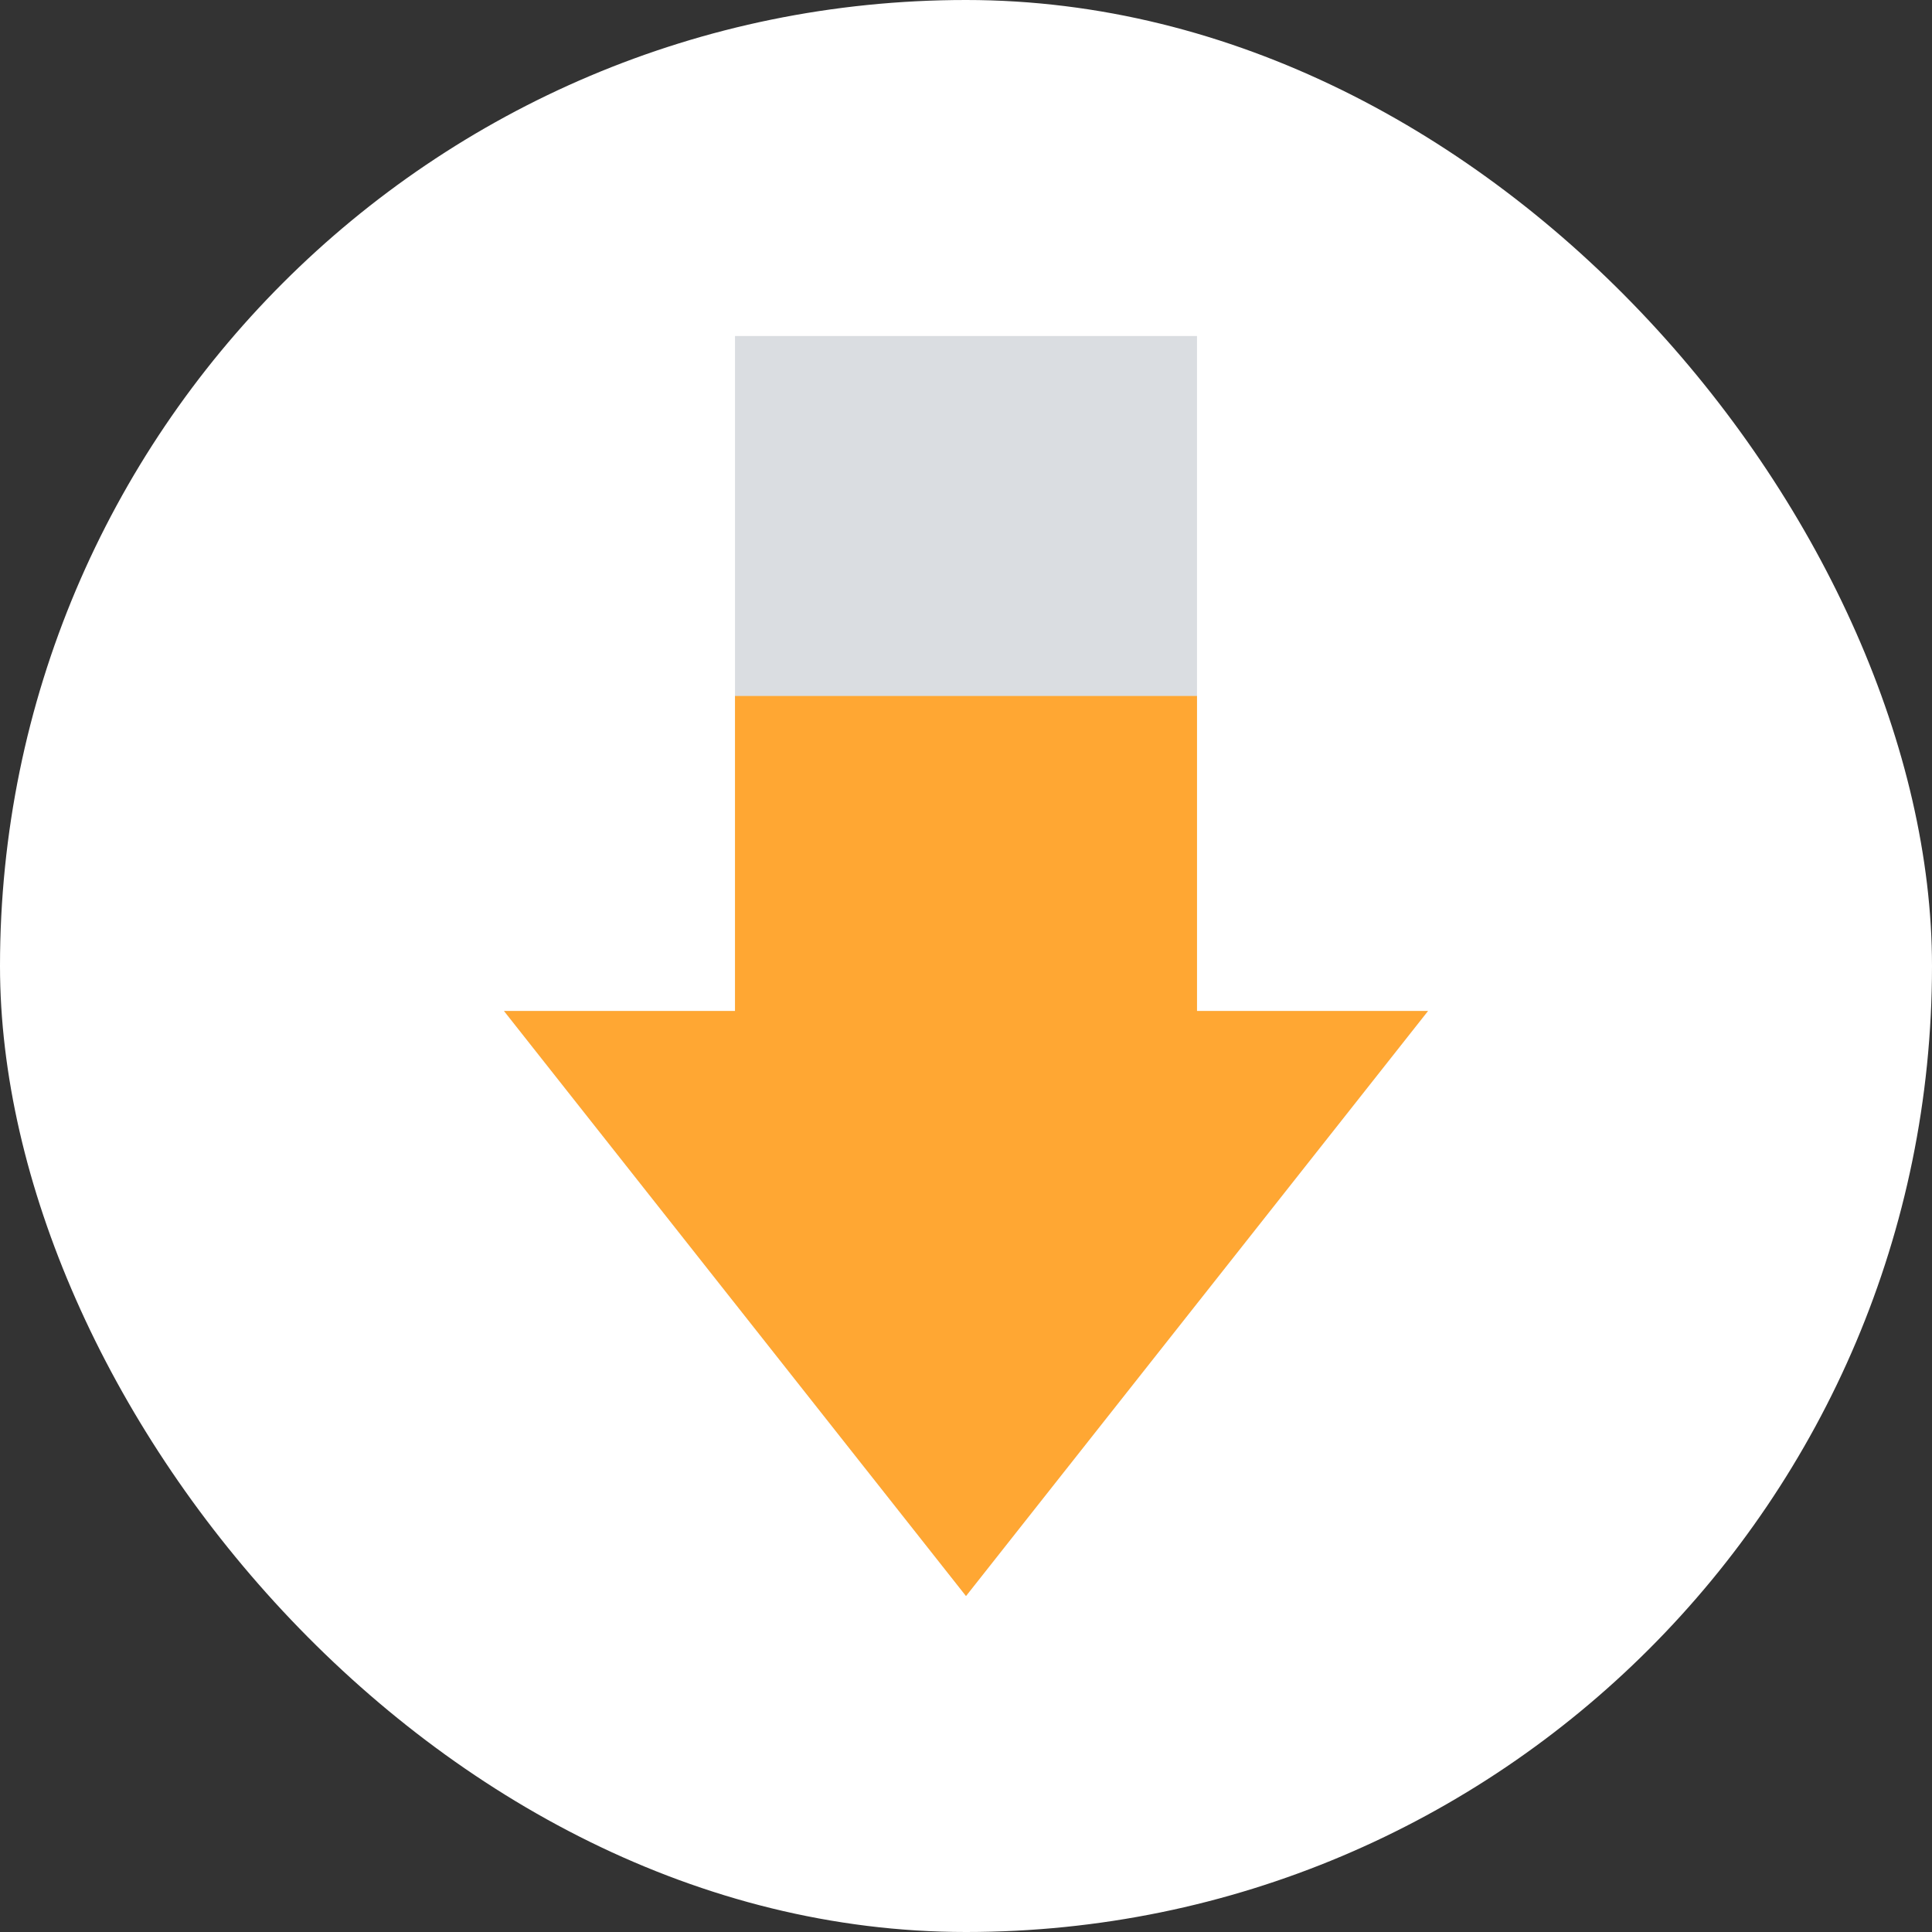
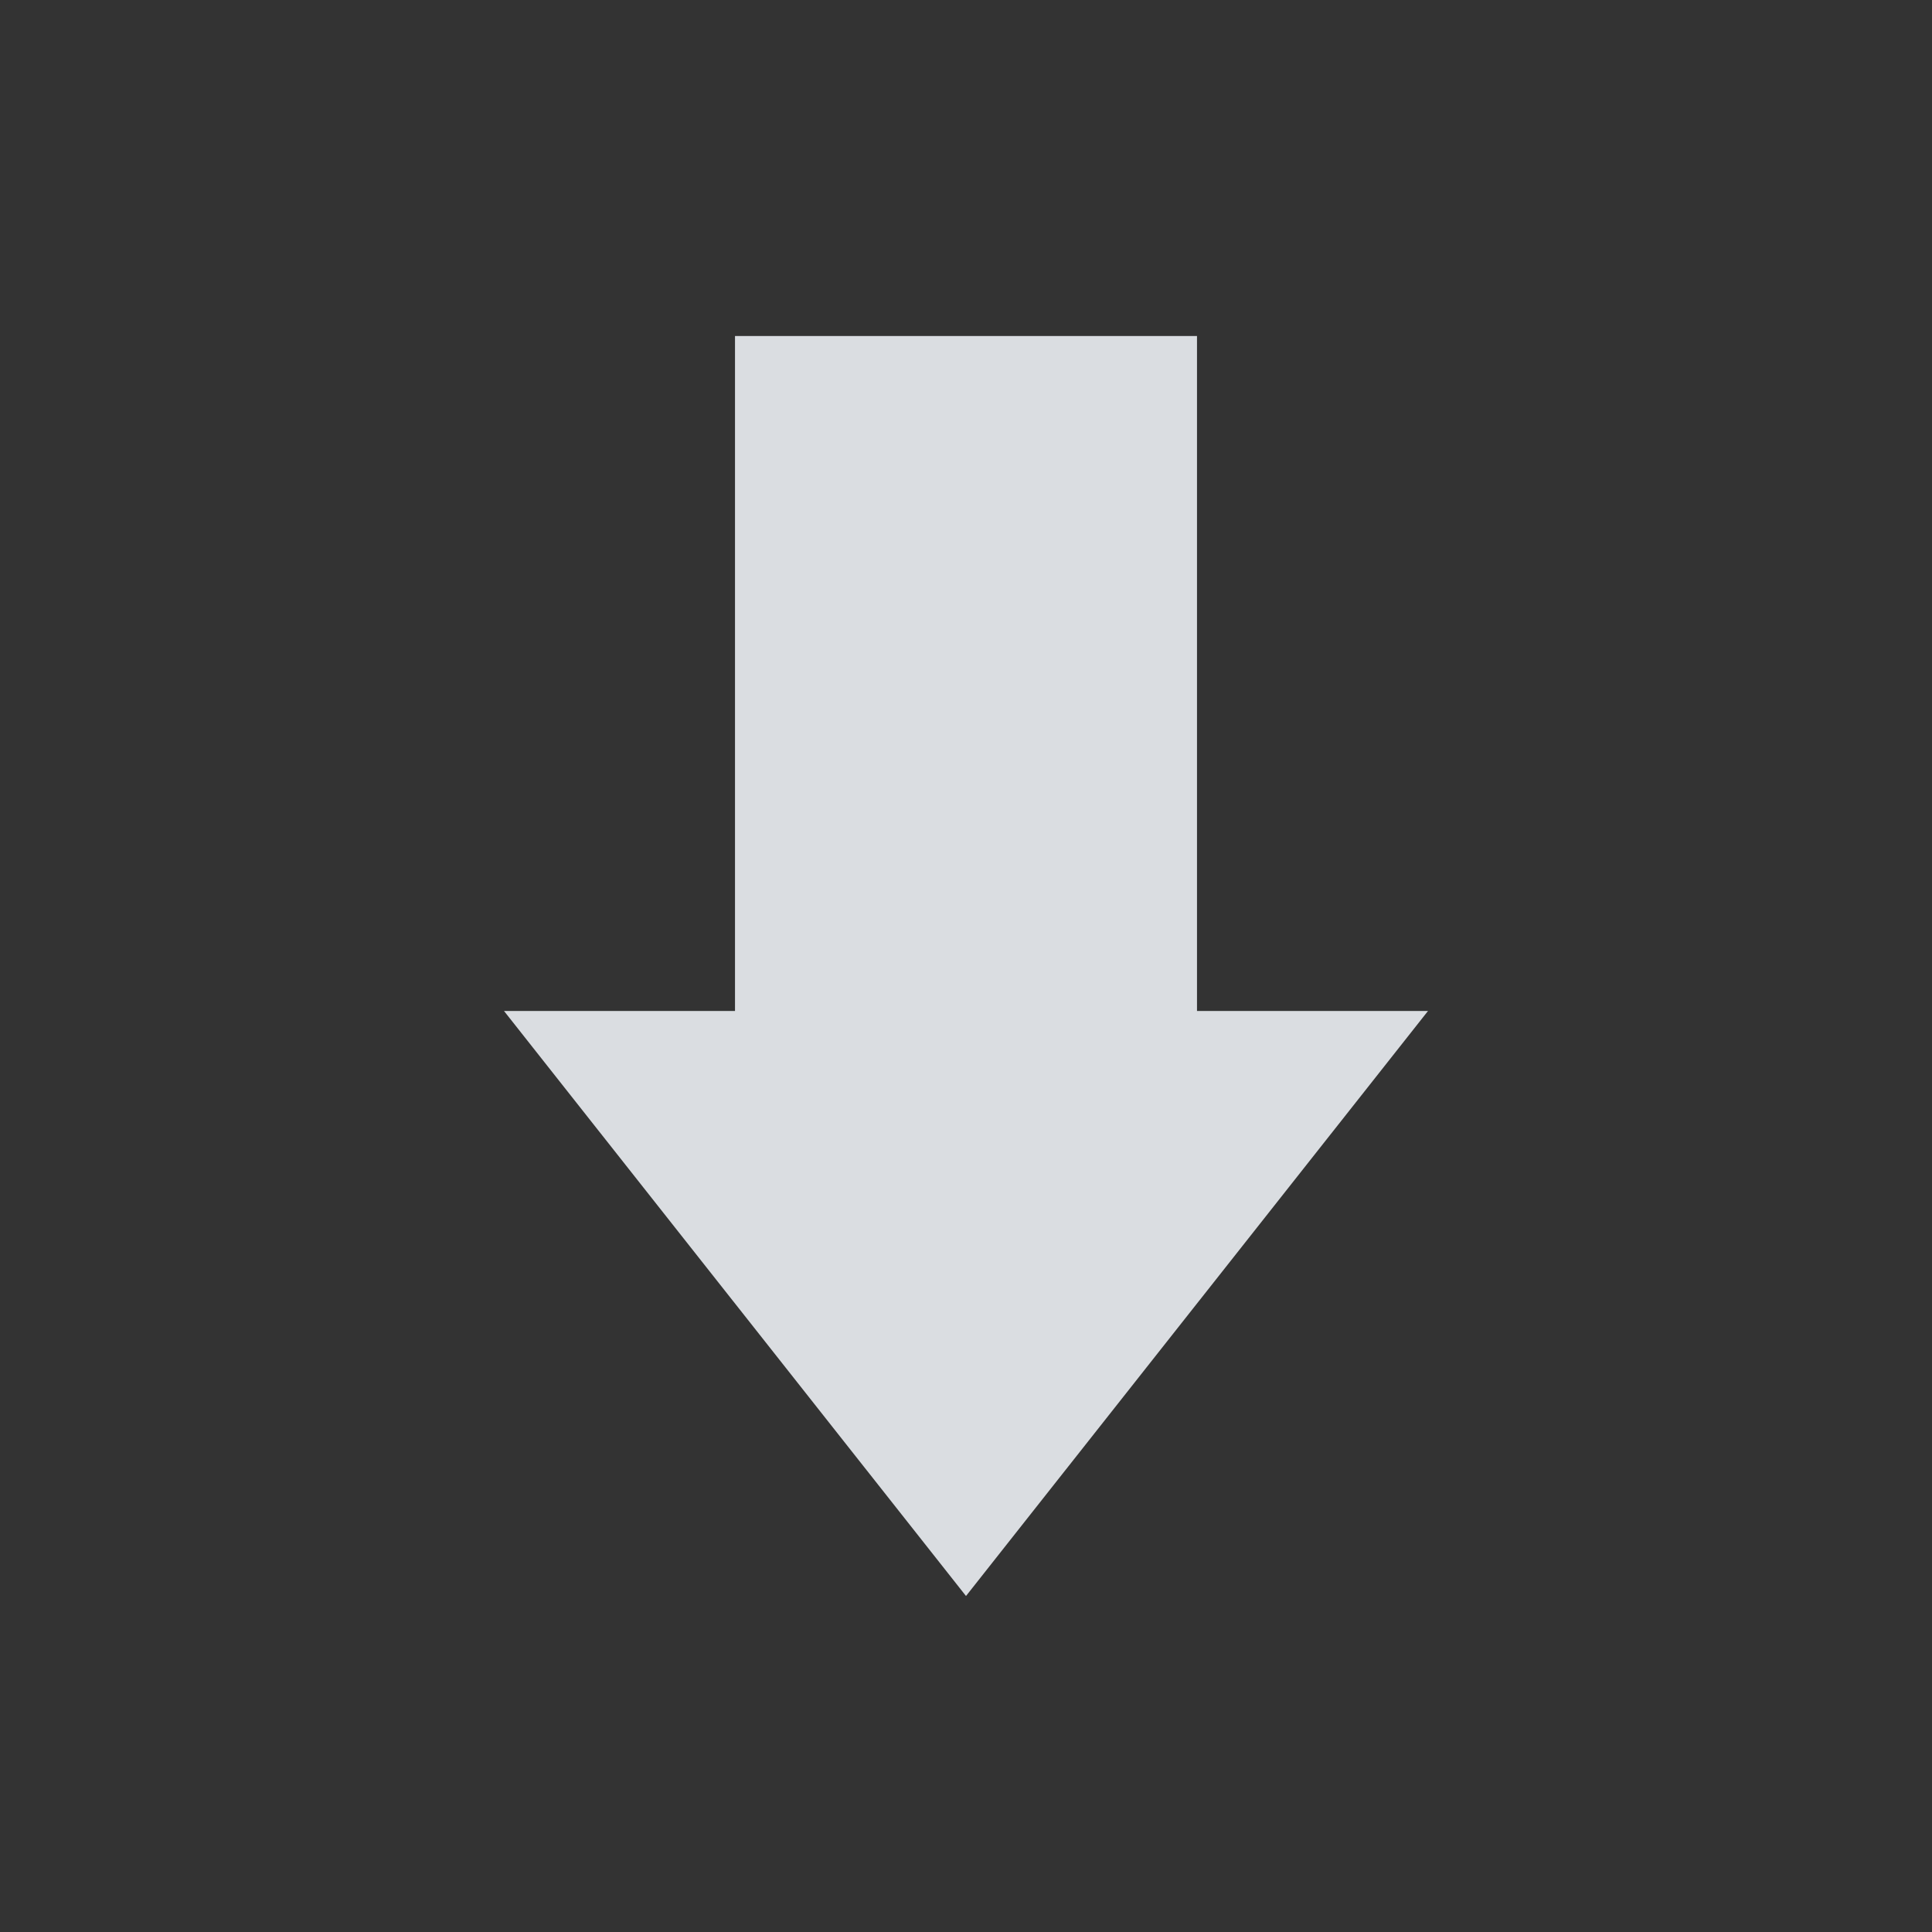
<svg xmlns="http://www.w3.org/2000/svg" width="46" height="46" viewBox="0 0 46 46" fill="none">
  <rect x="0" y="0" width="46" height="46" fill="#333333" stroke="none" />
-   <rect width="46" height="46" rx="23" fill="white" />
  <path d="M23 38L12 24.071H17.5V8H28.5V24.071H34L23 38Z" fill="#DADDE1" />
-   <path d="M23 38L12 24.071H17.5V16.571H28.5V24.071H34L23 38Z" fill="#FFA733" />
</svg>